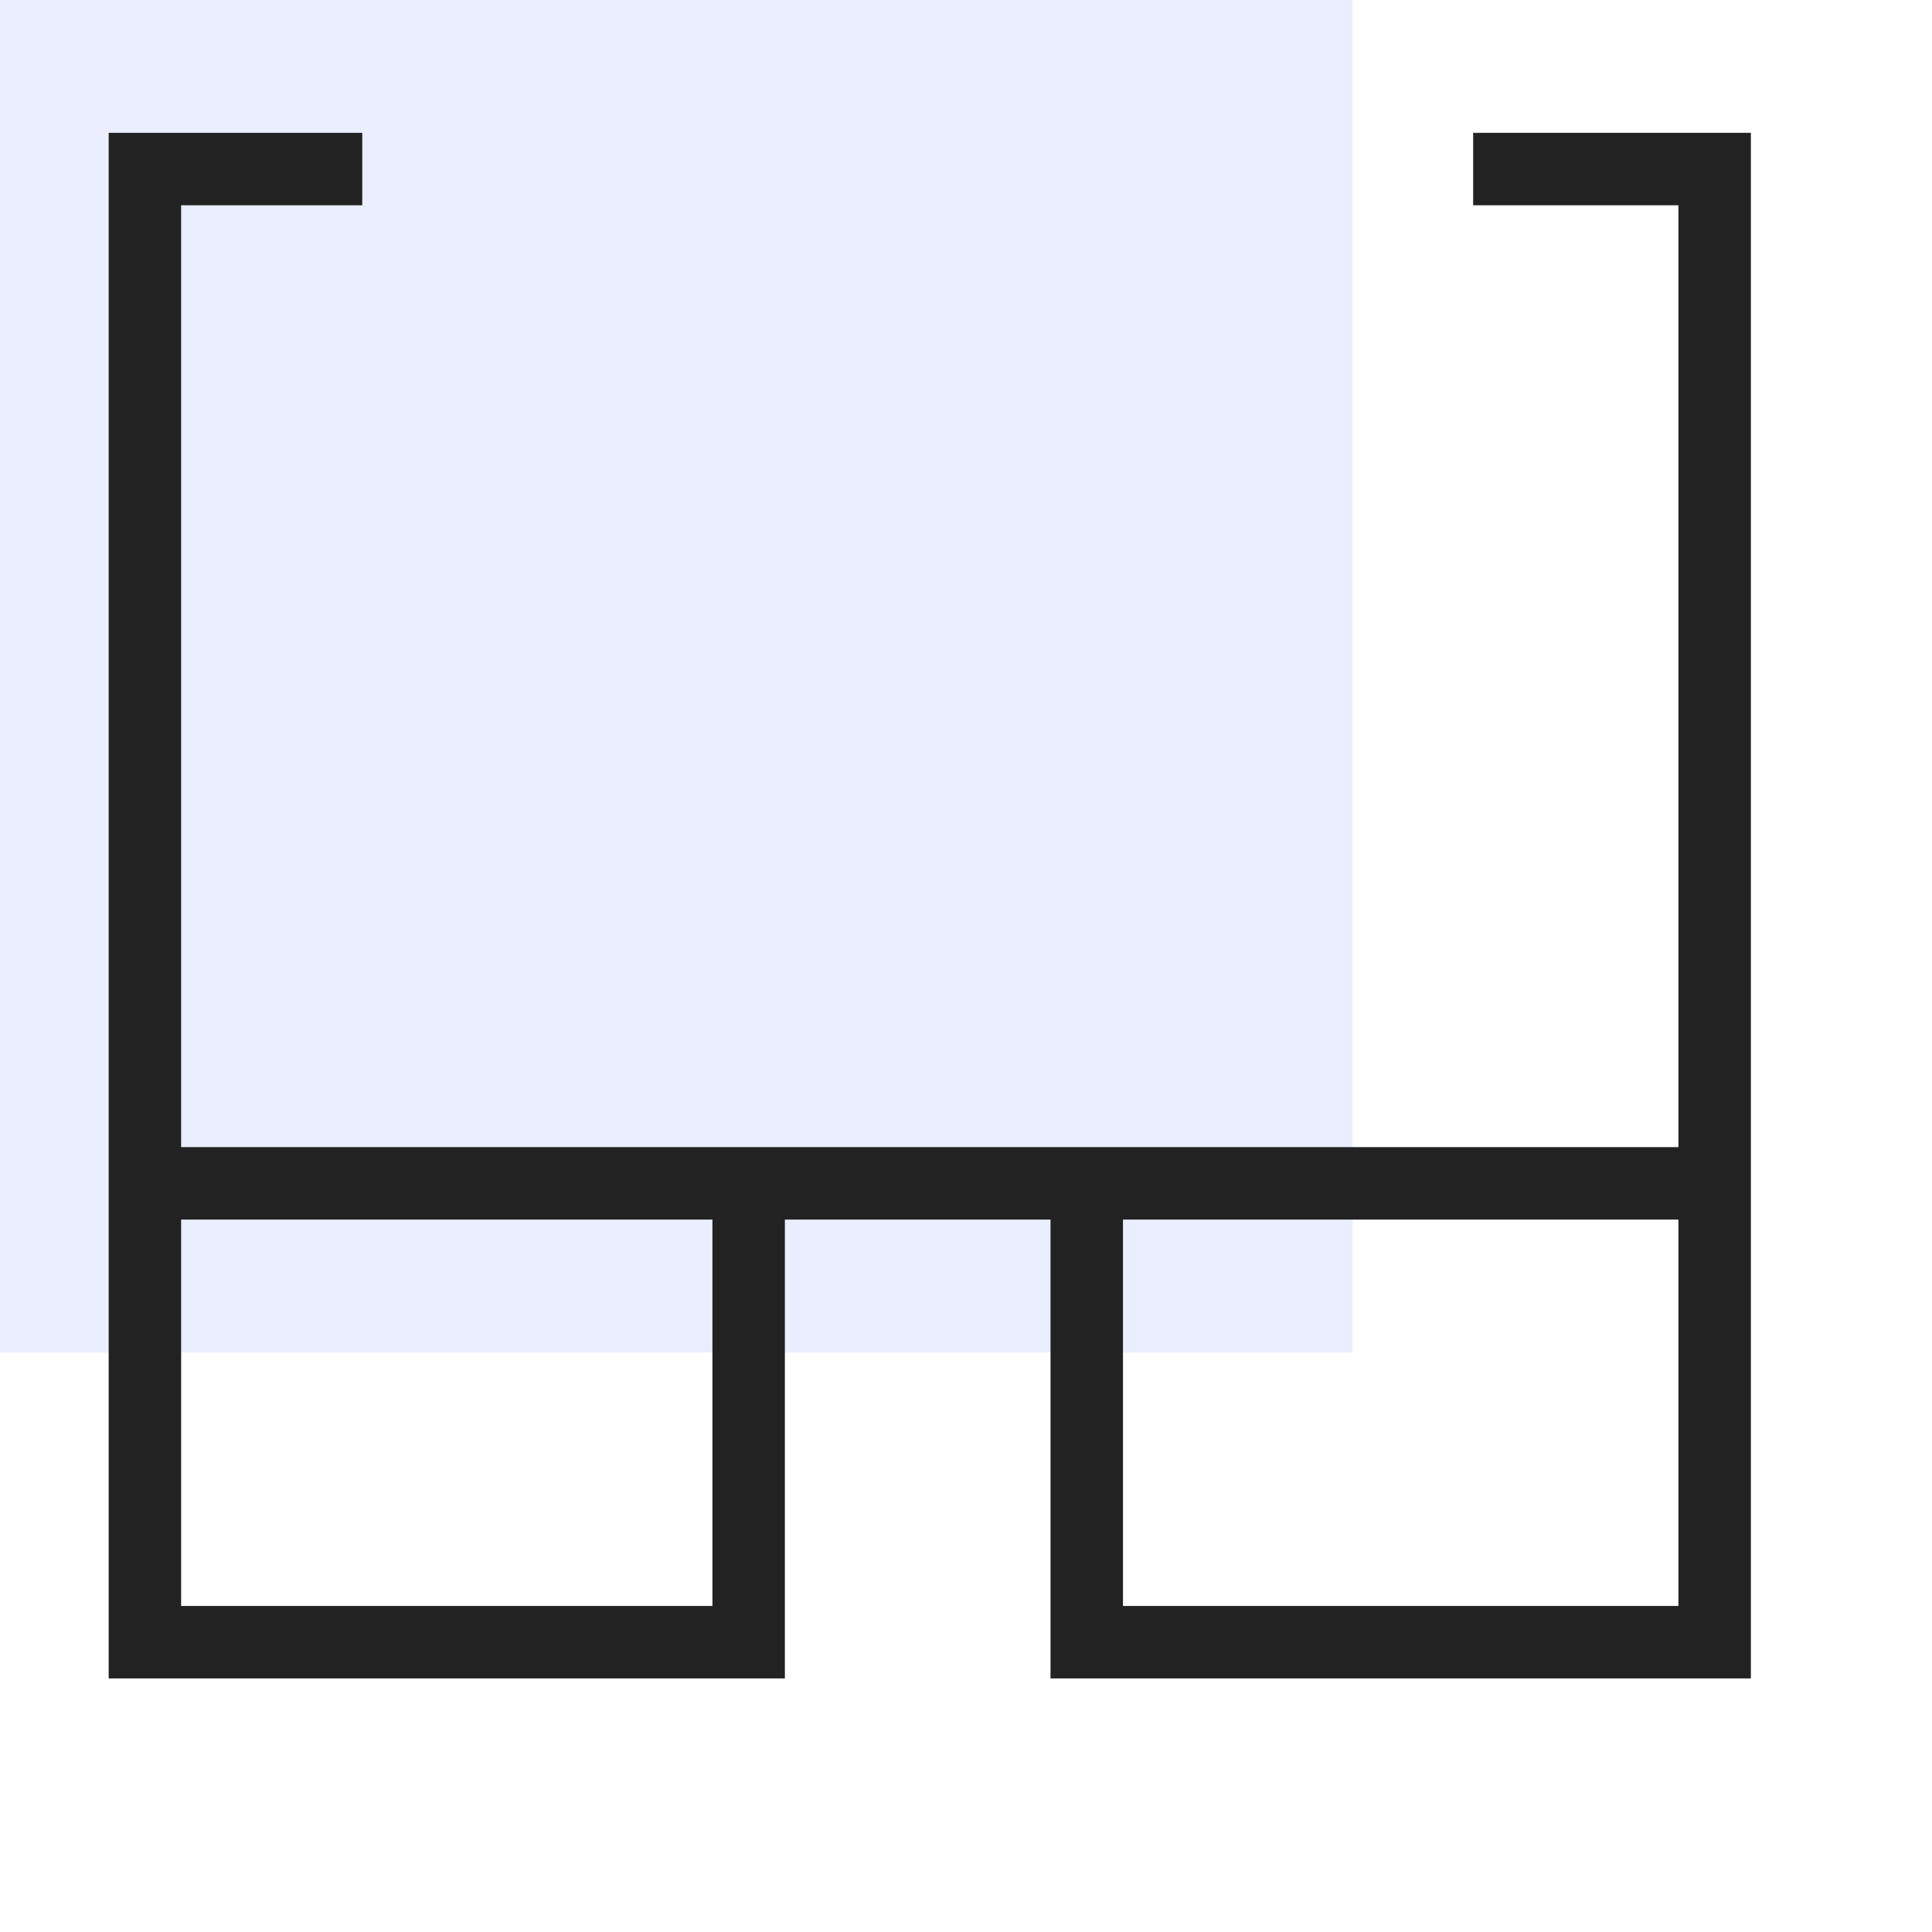
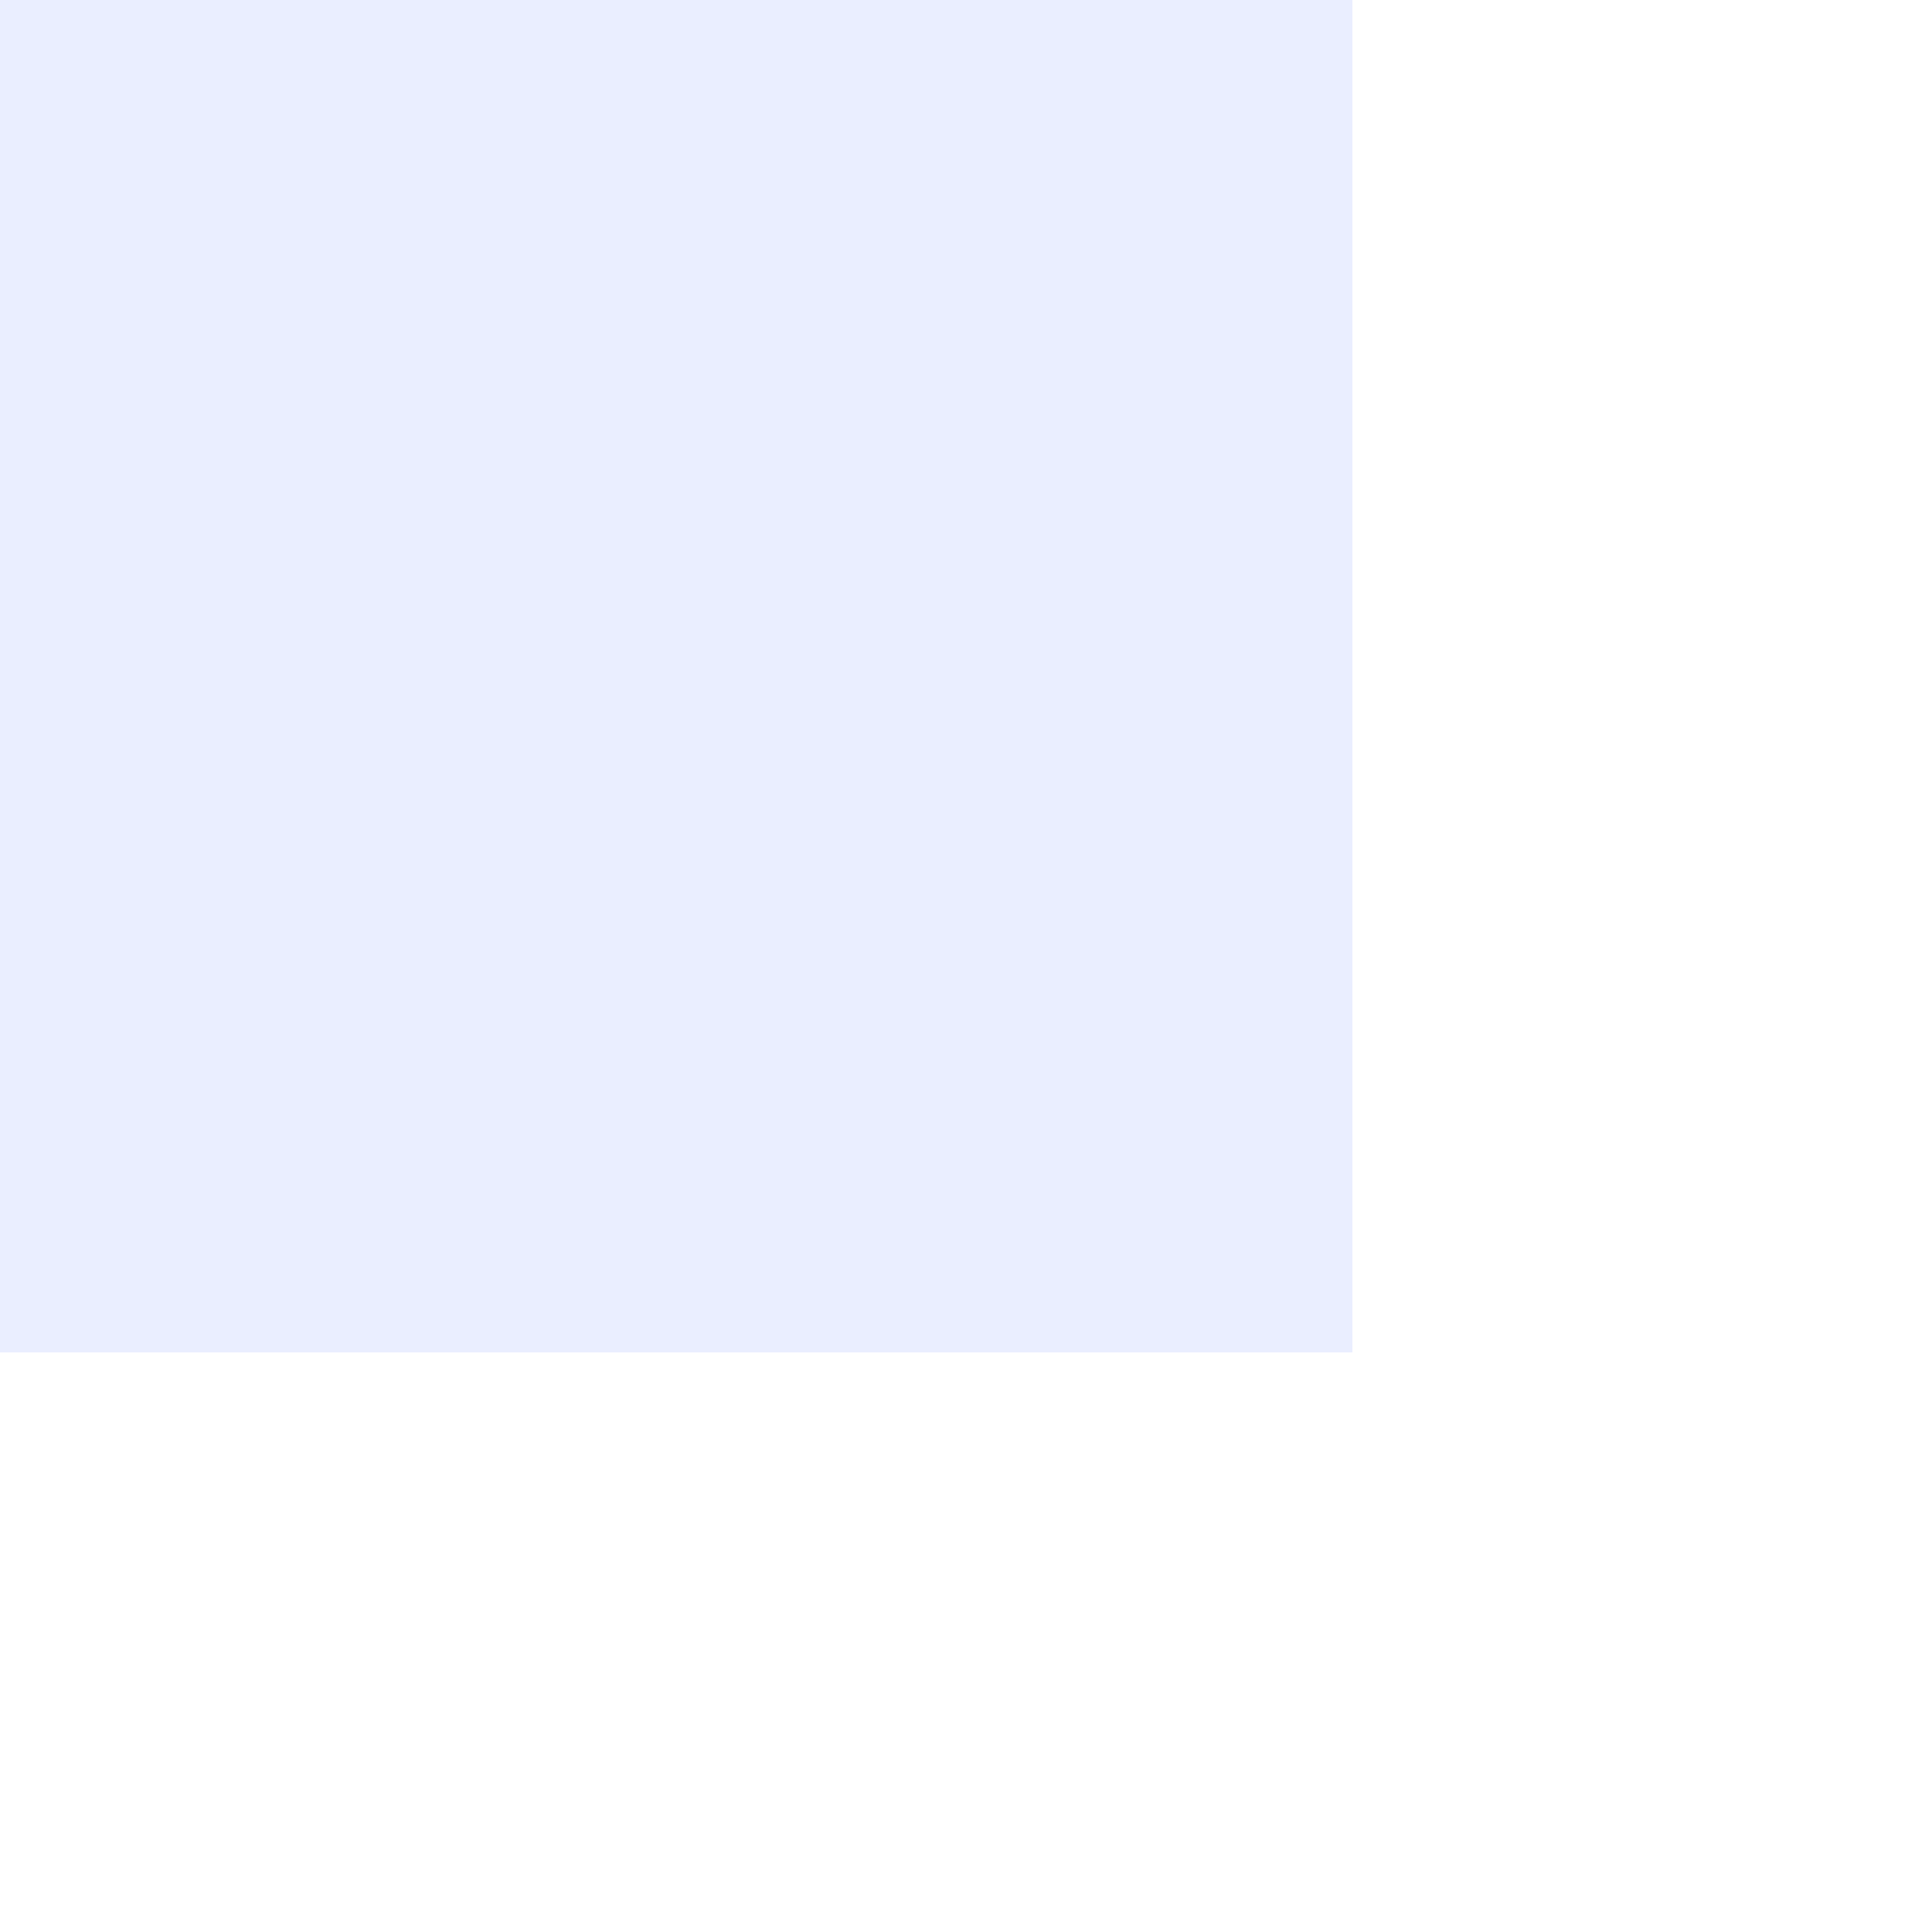
<svg xmlns="http://www.w3.org/2000/svg" width="80" height="80" fill="none" viewBox="0 0 80 80">
-   <path fill="#5170FF" d="M0 0h56v56H0z" opacity=".12" />
-   <path stroke="#222" stroke-width="3" d="M6 49h25v19H6V49Zm39 0h26v19H45V49Zm-14 0h14M6 49V7h9m56 42V7H61" />
+   <path fill="#5170FF" d="M0 0h56v56H0" opacity=".12" />
</svg>